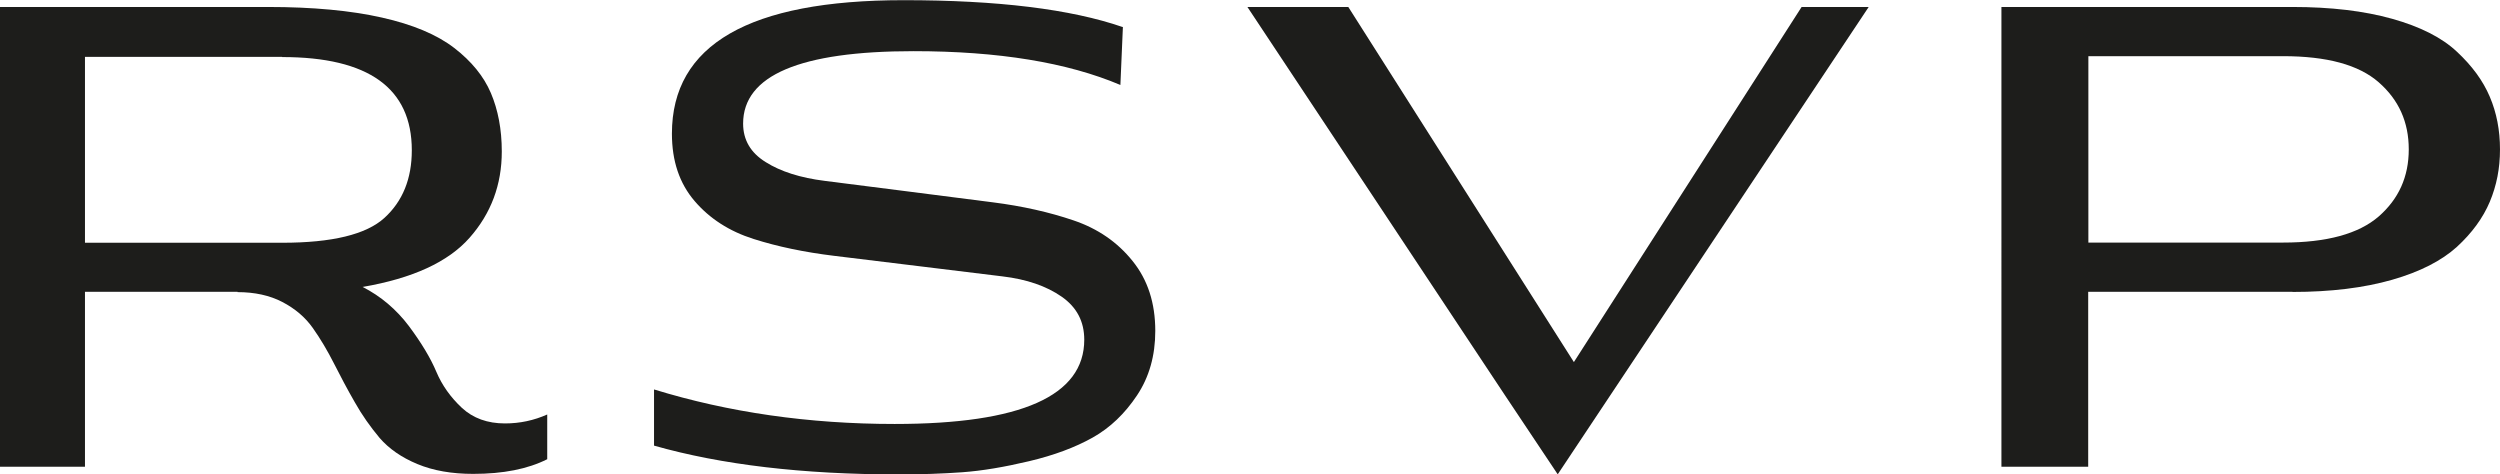
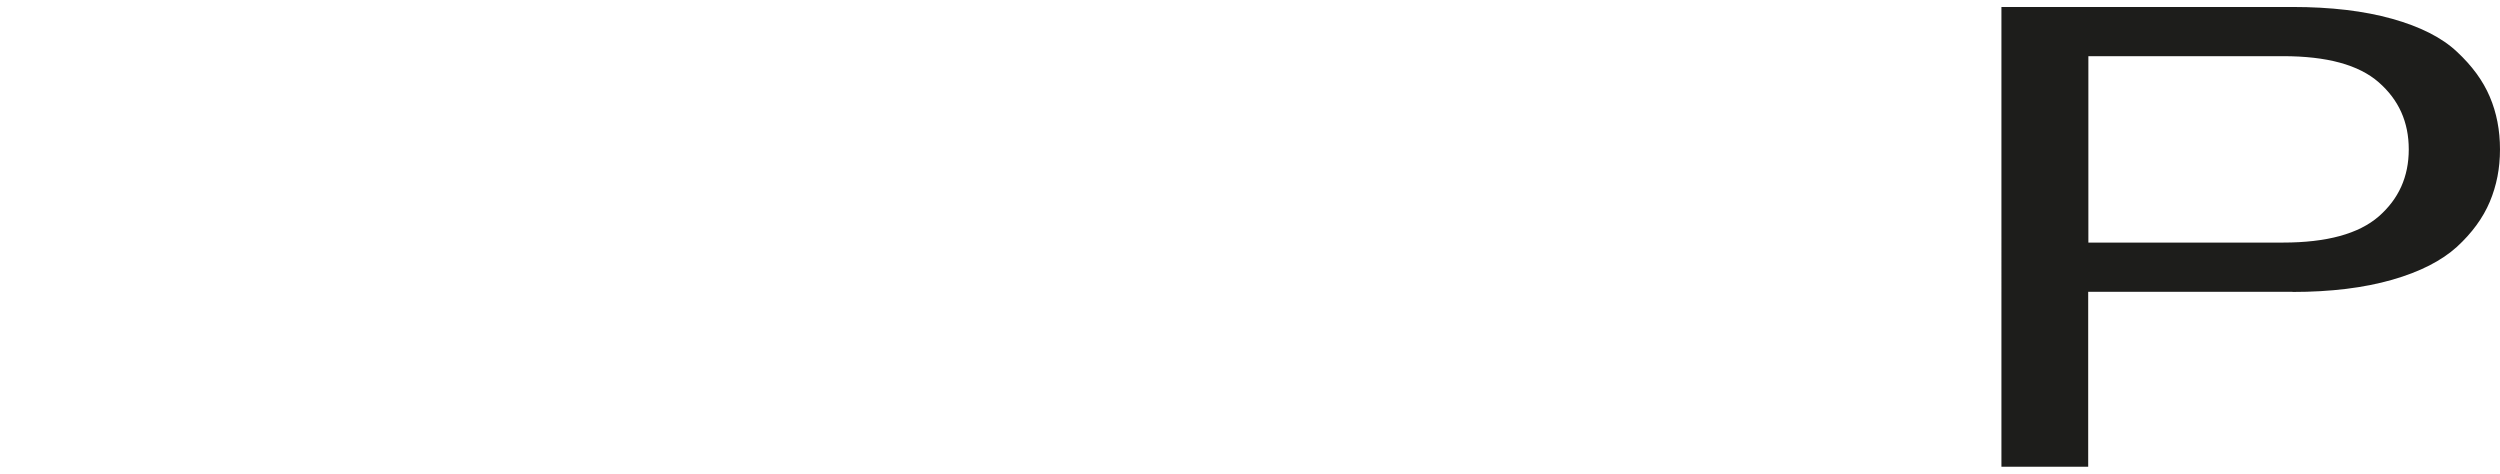
<svg xmlns="http://www.w3.org/2000/svg" id="Warstwa_2" data-name="Warstwa 2" viewBox="0 0 139.75 26.52">
  <defs>
    <style>
      .cls-1 {
        fill: #1d1d1b;
        stroke-width: 0px;
      }
    </style>
  </defs>
  <g id="design">
    <g>
-       <path class="cls-1" d="M13.28,16.31H4.75v9.78H0V.39h14.99c2.5,0,4.62.2,6.35.59,1.74.39,3.09.96,4.05,1.7.96.74,1.65,1.58,2.05,2.52.4.94.61,2.03.61,3.27,0,1.86-.6,3.46-1.8,4.82s-3.19,2.27-5.98,2.75c1.02.52,1.89,1.26,2.59,2.19.7.94,1.21,1.79,1.53,2.55s.8,1.43,1.43,2.02c.63.58,1.43.87,2.41.87.83,0,1.62-.17,2.36-.5v2.5c-1.09.55-2.47.82-4.14.82-1.19,0-2.23-.18-3.12-.55-.89-.37-1.59-.86-2.11-1.46-.51-.61-.98-1.27-1.39-2-.42-.73-.8-1.45-1.16-2.16-.36-.71-.75-1.37-1.18-1.98s-1-1.09-1.71-1.46c-.71-.37-1.55-.55-2.5-.55ZM15.77,3.18H4.75v10.39h11.03c2.78,0,4.69-.46,5.71-1.39,1.02-.93,1.53-2.19,1.53-3.78,0-3.47-2.42-5.21-7.24-5.21Z" />
-       <path class="cls-1" d="M62.77,1.5l-.14,3.25c-2.97-1.26-6.83-1.89-11.56-1.89-6.35,0-9.53,1.35-9.53,4.05,0,.91.42,1.63,1.26,2.15.84.53,1.94.88,3.3,1.05,1.36.17,2.85.36,4.48.57,1.63.21,3.27.42,4.92.63,1.65.21,3.16.55,4.51,1.01,1.36.46,2.46,1.22,3.3,2.27.85,1.05,1.27,2.35,1.27,3.91,0,1.38-.34,2.58-1.02,3.6-.68,1.02-1.5,1.81-2.48,2.36-.98.55-2.16.99-3.55,1.32-1.39.33-2.64.54-3.75.62s-2.29.12-3.55.12c-5.35,0-9.91-.54-13.67-1.61v-3.14c4.16,1.28,8.65,1.93,13.45,1.93,7.07,0,10.6-1.57,10.6-4.71,0-1.02-.42-1.82-1.27-2.41-.85-.59-1.95-.97-3.3-1.13-1.36-.17-2.86-.35-4.5-.55s-3.28-.4-4.92-.6-3.14-.51-4.49-.94c-1.36-.43-2.46-1.14-3.3-2.12-.85-.99-1.27-2.24-1.27-3.77,0-4.97,4.32-7.46,12.95-7.46,5.26,0,9.34.5,12.24,1.5Z" />
-       <path class="cls-1" d="M87.08,26.52l-2.93-4.39L69.73.39h5.64l12.61,19.85L100.71.39h3.75l-17.38,26.12Z" />
      <path class="cls-1" d="M128.15,16.31h-11.42v9.78h-4.85V.39h16.27c2.14,0,4,.22,5.57.66,1.57.44,2.78,1.05,3.62,1.84.84.78,1.46,1.62,1.84,2.52.38.89.57,1.87.57,2.94s-.19,2.02-.57,2.93c-.38.9-.99,1.74-1.84,2.52-.85.77-2.05,1.39-3.62,1.84-1.57.45-3.43.68-5.57.68ZM127.62,3.14h-10.88v10.42h10.88c2.45,0,4.23-.49,5.35-1.46,1.12-.98,1.68-2.22,1.68-3.75s-.56-2.77-1.68-3.75c-1.12-.98-2.9-1.46-5.35-1.46Z" />
    </g>
  </g>
</svg>